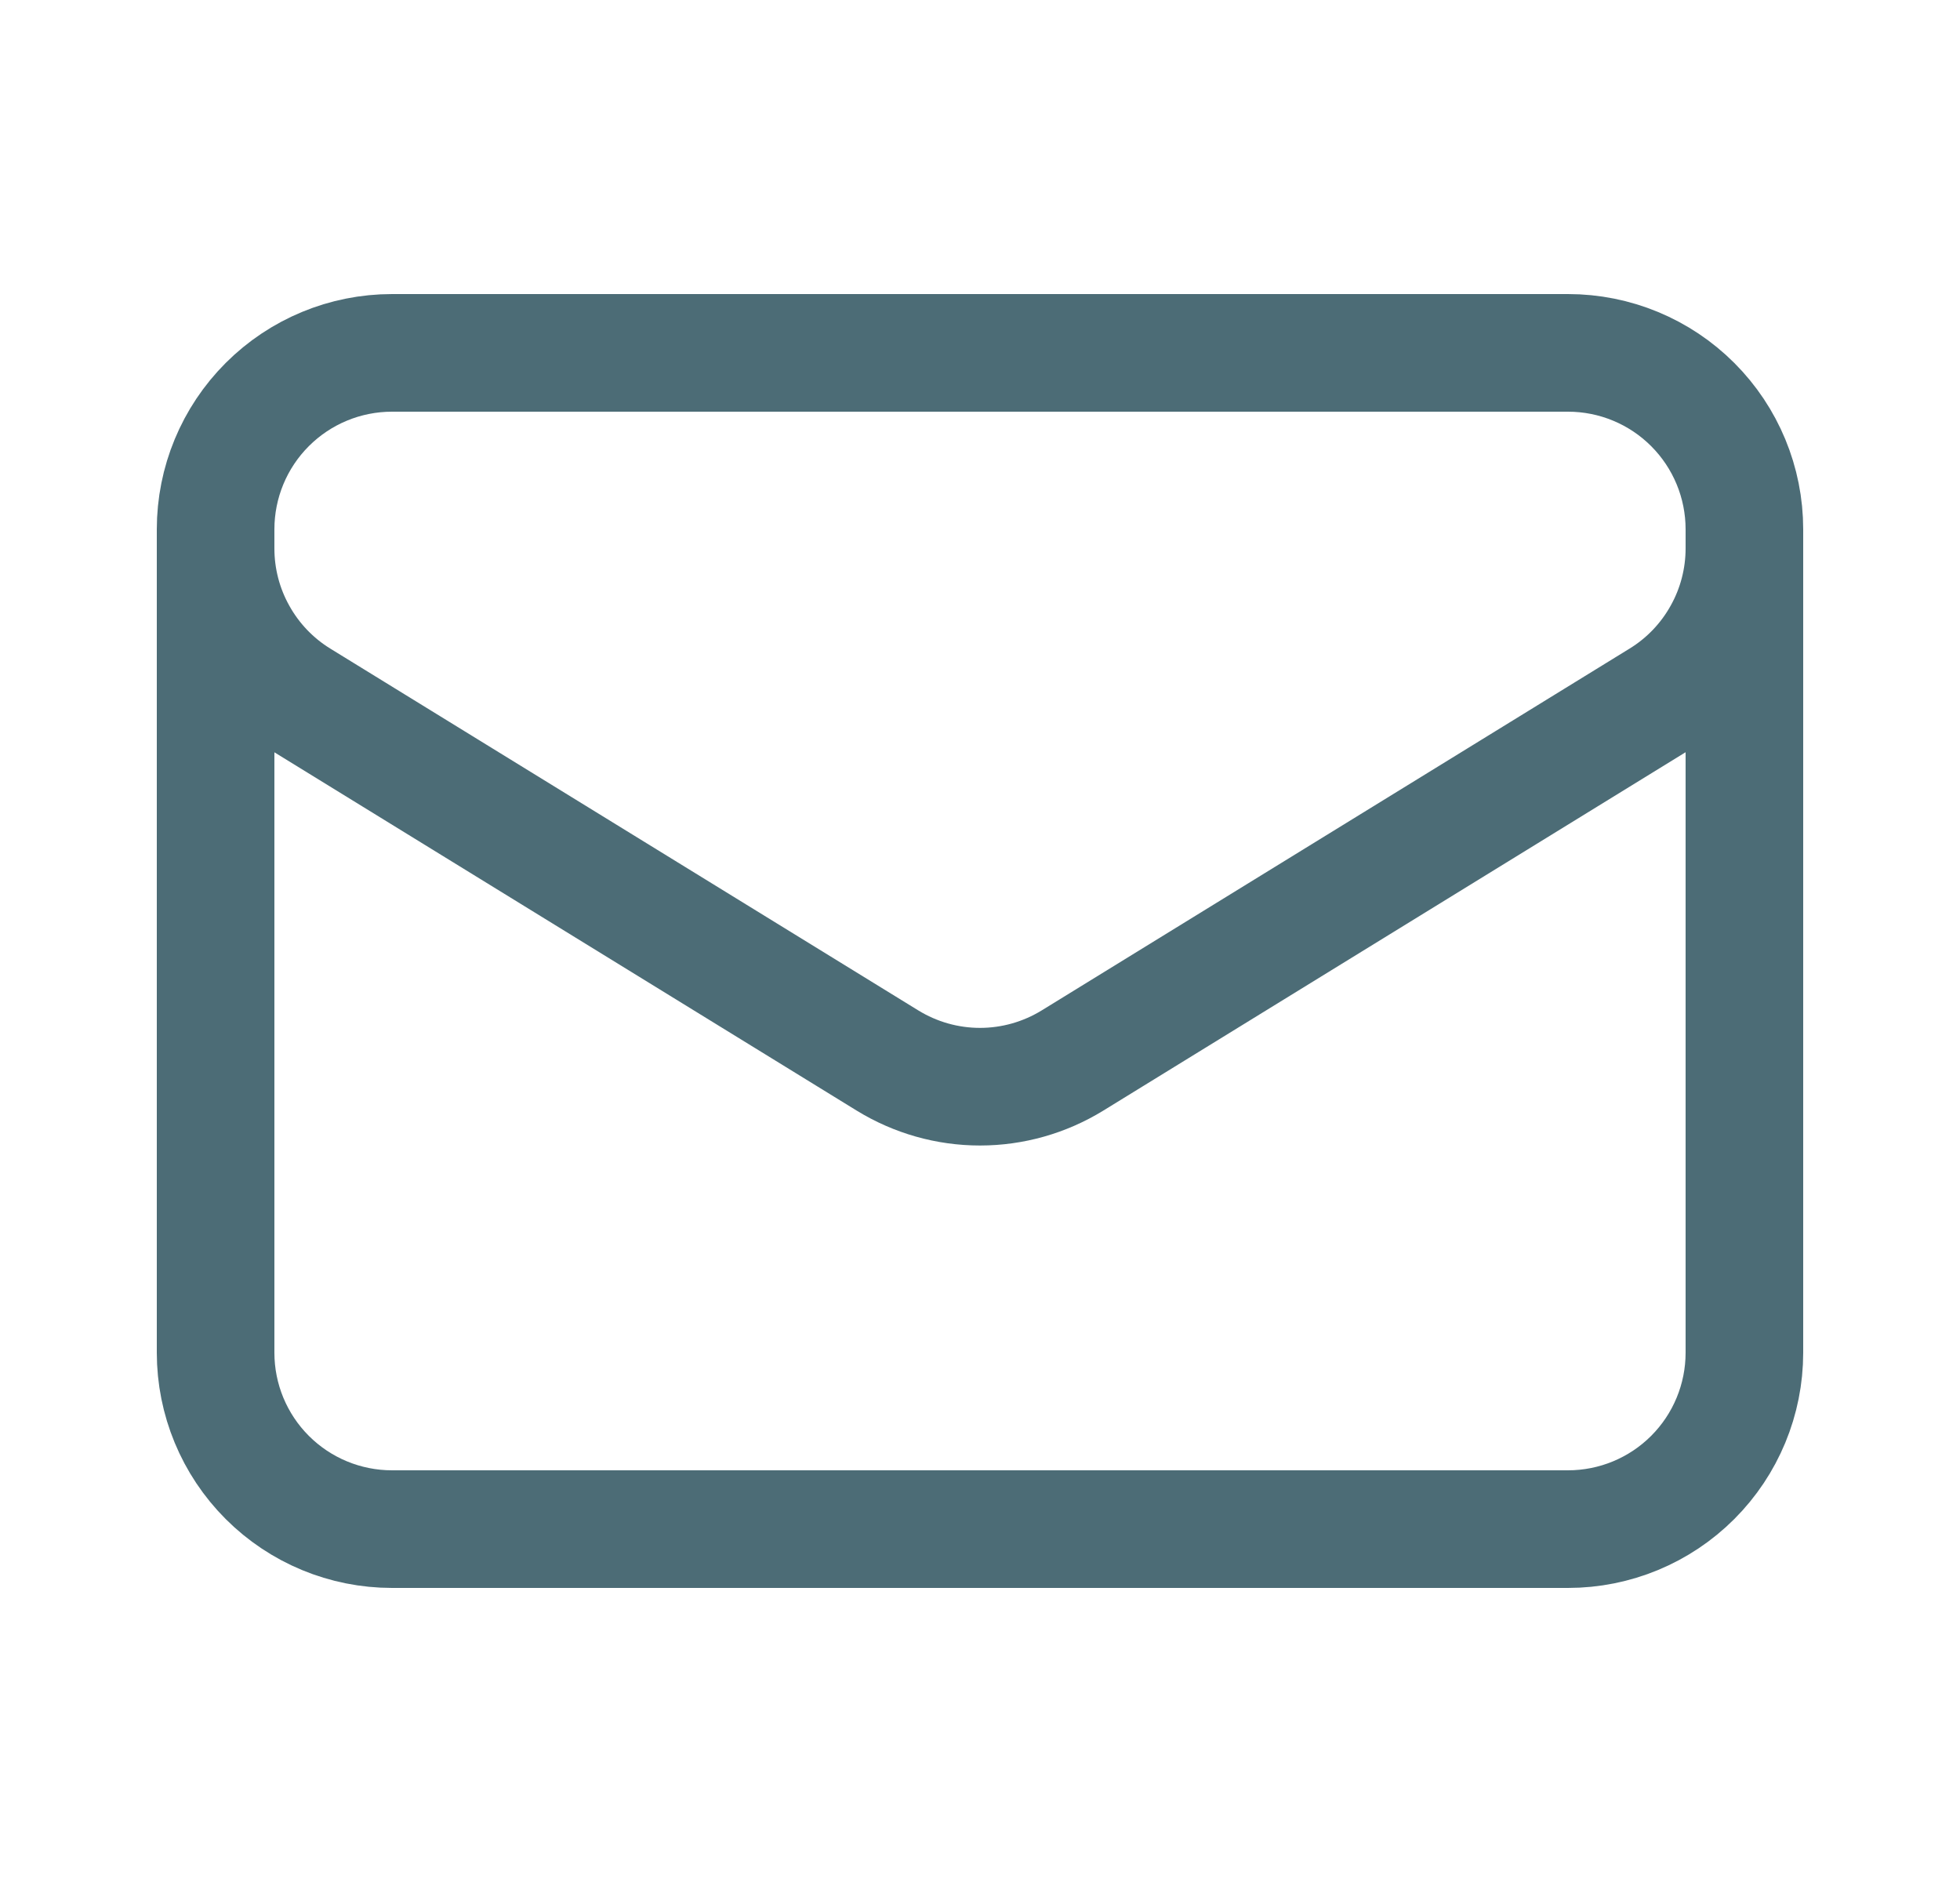
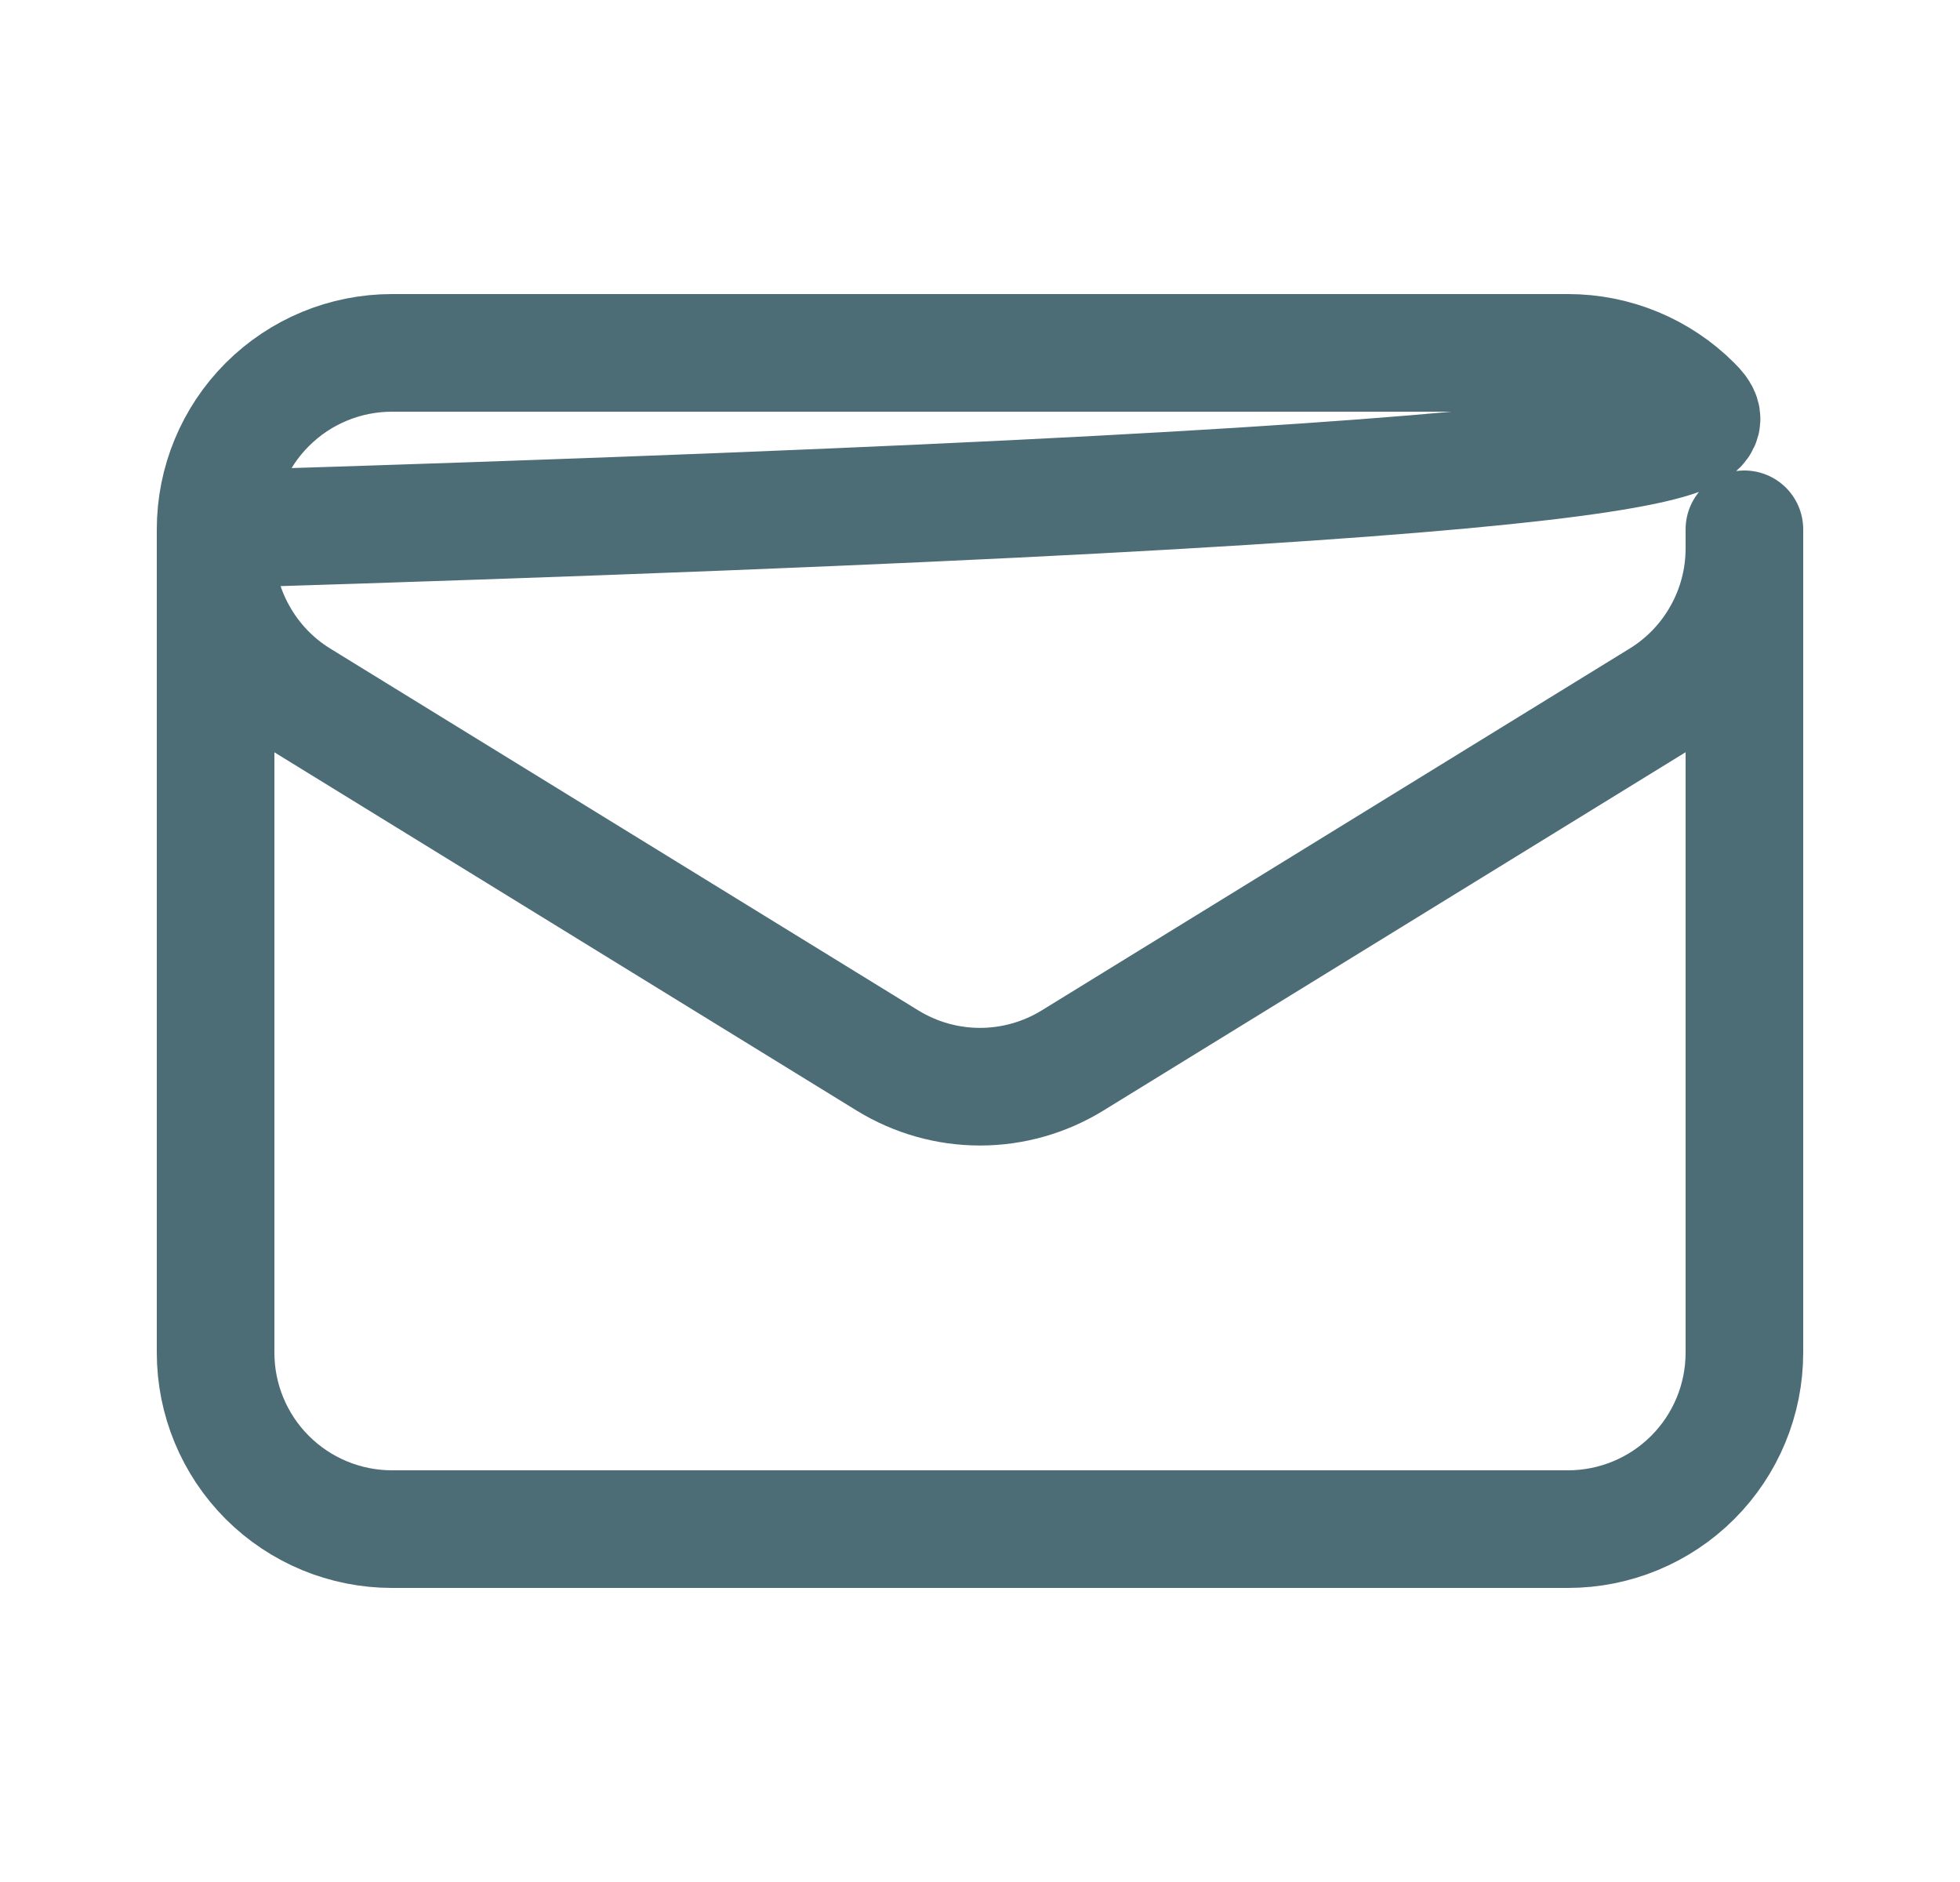
<svg xmlns="http://www.w3.org/2000/svg" width="25" height="24" viewBox="0 0 25 24" fill="none">
-   <path d="M22.25 6.75V17.25C22.25 17.847 22.013 18.419 21.591 18.841C21.169 19.263 20.597 19.5 20 19.5H5C4.403 19.5 3.831 19.263 3.409 18.841C2.987 18.419 2.75 17.847 2.75 17.25V6.75M22.25 6.75C22.25 6.153 22.013 5.581 21.591 5.159C21.169 4.737 20.597 4.5 20 4.5H5C4.403 4.5 3.831 4.737 3.409 5.159C2.987 5.581 2.75 6.153 2.75 6.75M22.25 6.75V6.993C22.25 7.377 22.152 7.755 21.964 8.09C21.777 8.426 21.507 8.708 21.18 8.909L13.68 13.524C13.325 13.742 12.917 13.858 12.5 13.858C12.083 13.858 11.675 13.742 11.32 13.524L3.82 8.91C3.493 8.709 3.223 8.427 3.036 8.091C2.848 7.756 2.75 7.378 2.75 6.994V6.75" stroke="#204754" stroke-opacity="0.8" stroke-width="1.5" stroke-linecap="round" stroke-linejoin="round" />
+   <path d="M22.25 6.75V17.25C22.25 17.847 22.013 18.419 21.591 18.841C21.169 19.263 20.597 19.5 20 19.5H5C4.403 19.5 3.831 19.263 3.409 18.841C2.987 18.419 2.75 17.847 2.75 17.25V6.75C22.25 6.153 22.013 5.581 21.591 5.159C21.169 4.737 20.597 4.5 20 4.5H5C4.403 4.5 3.831 4.737 3.409 5.159C2.987 5.581 2.75 6.153 2.75 6.75M22.25 6.75V6.993C22.25 7.377 22.152 7.755 21.964 8.09C21.777 8.426 21.507 8.708 21.18 8.909L13.68 13.524C13.325 13.742 12.917 13.858 12.5 13.858C12.083 13.858 11.675 13.742 11.32 13.524L3.82 8.91C3.493 8.709 3.223 8.427 3.036 8.091C2.848 7.756 2.75 7.378 2.75 6.994V6.75" stroke="#204754" stroke-opacity="0.8" stroke-width="1.5" stroke-linecap="round" stroke-linejoin="round" />
</svg>